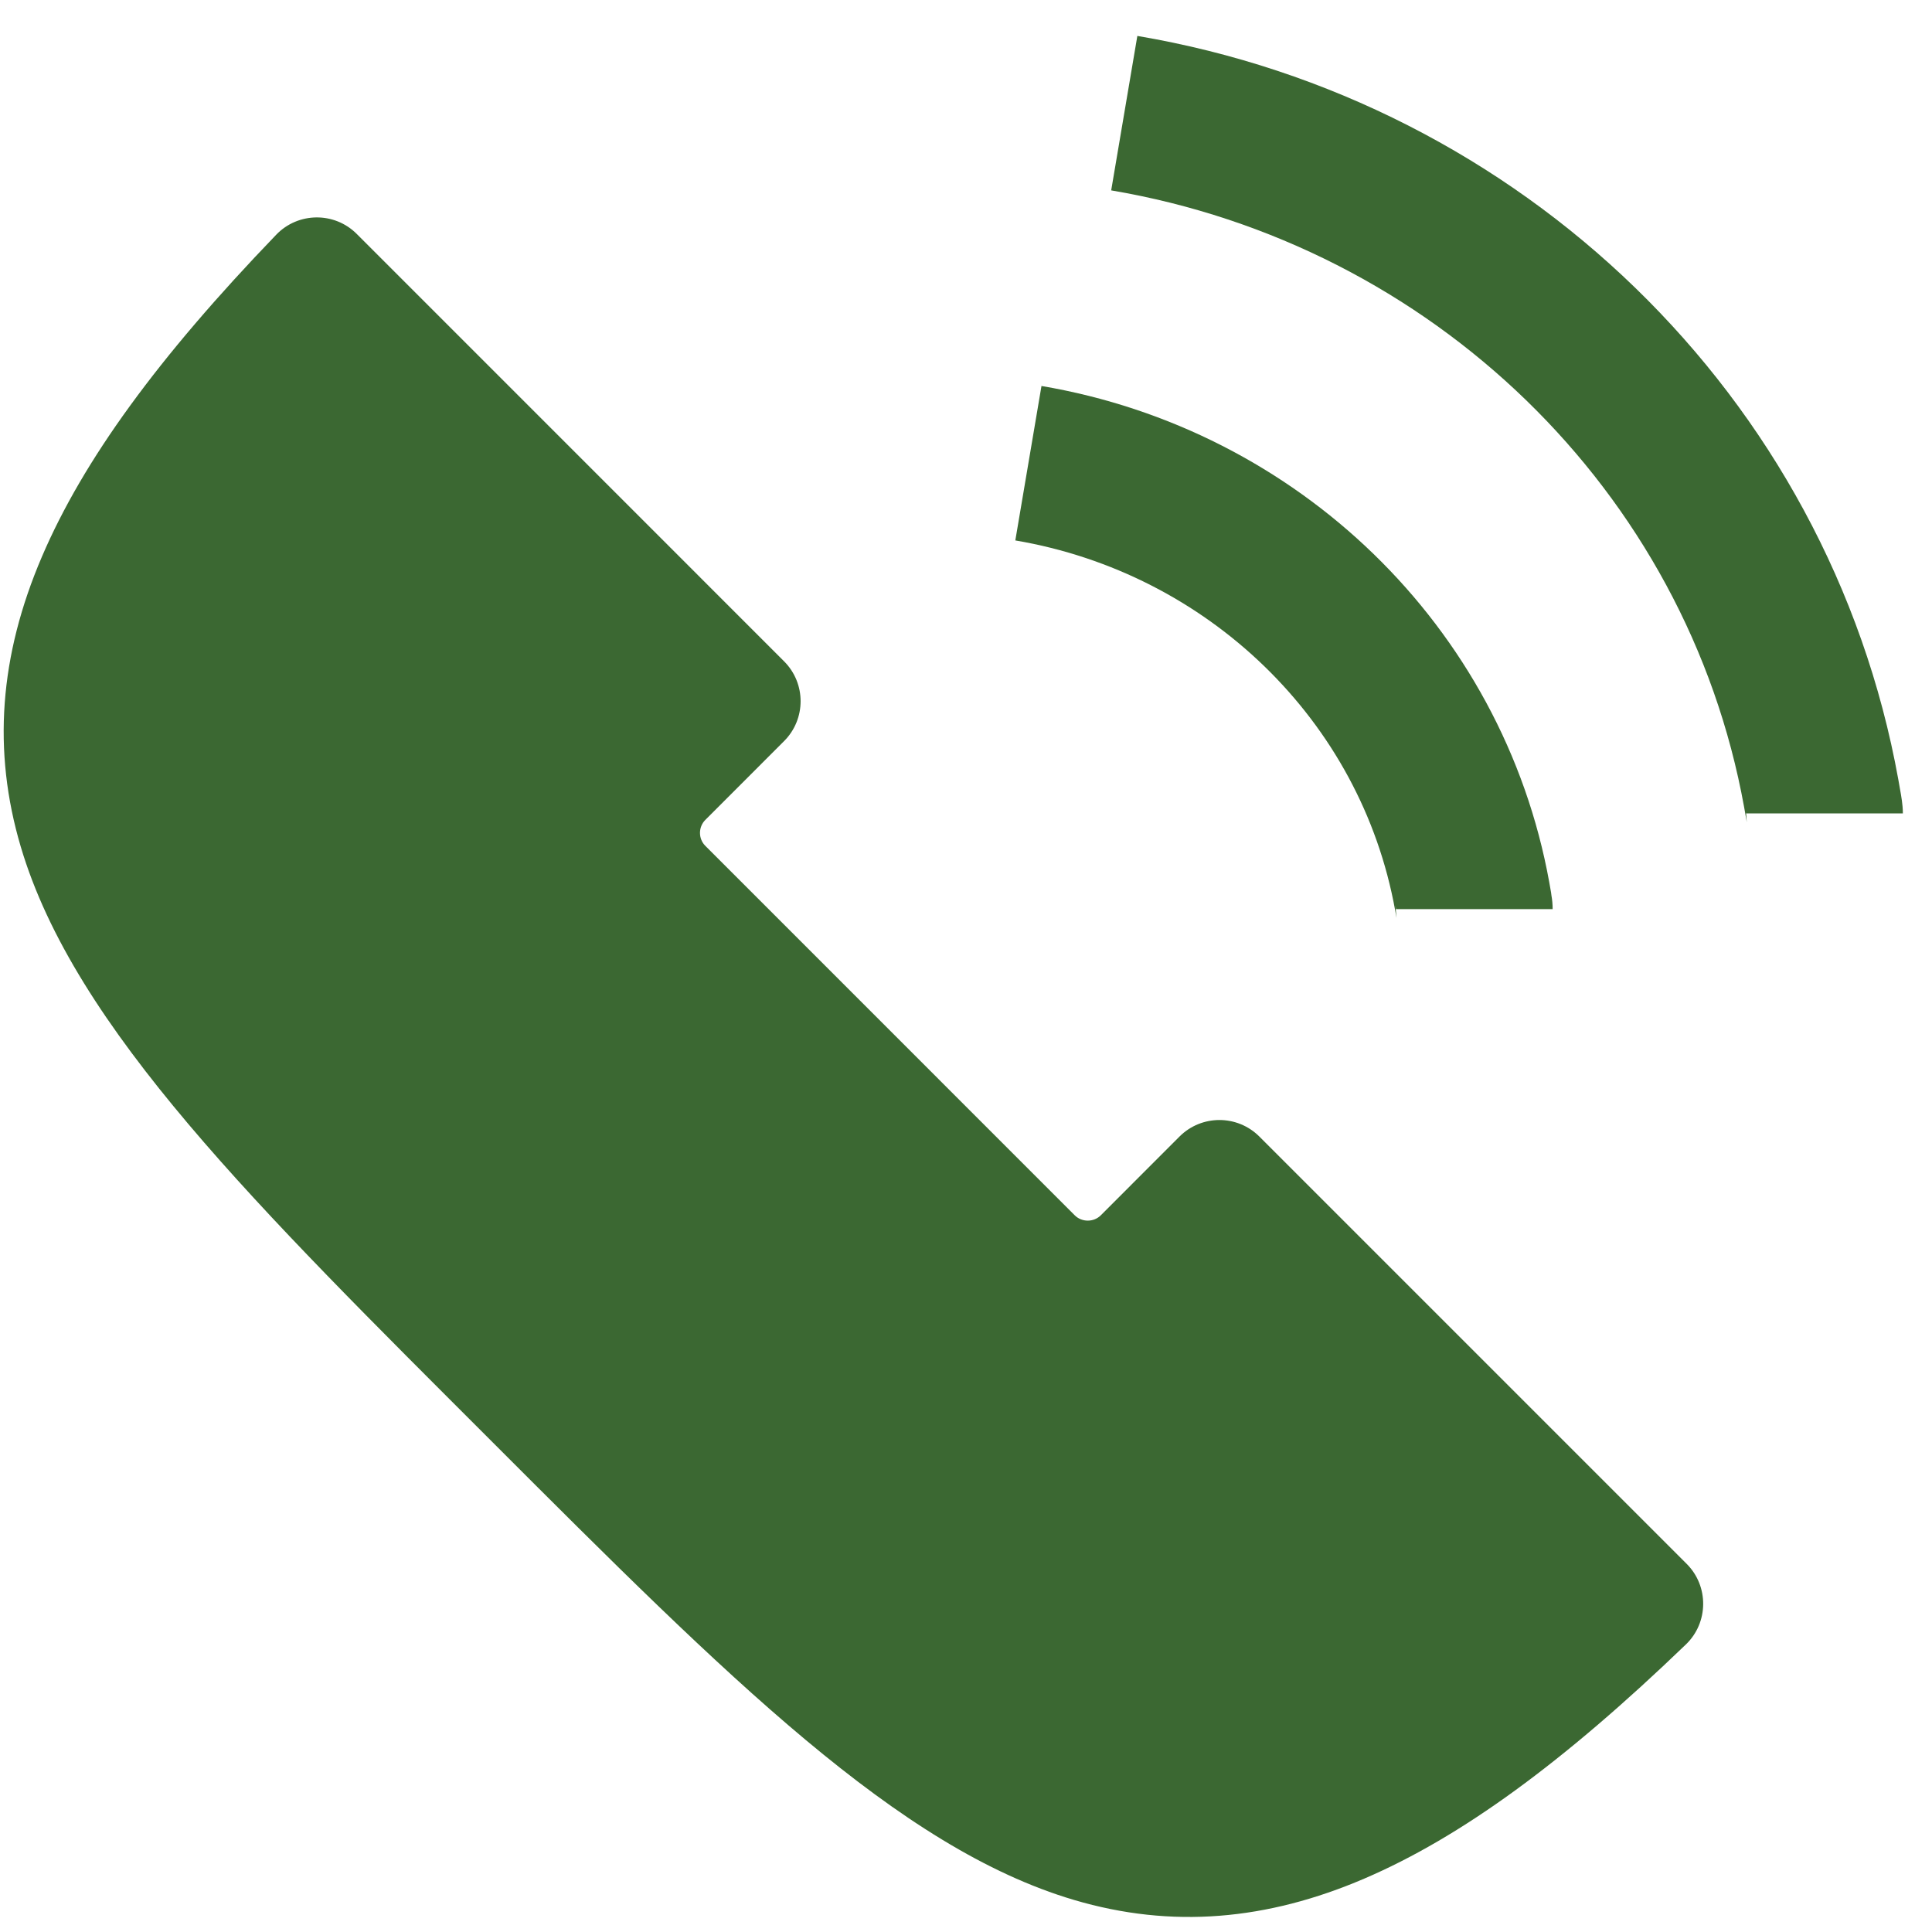
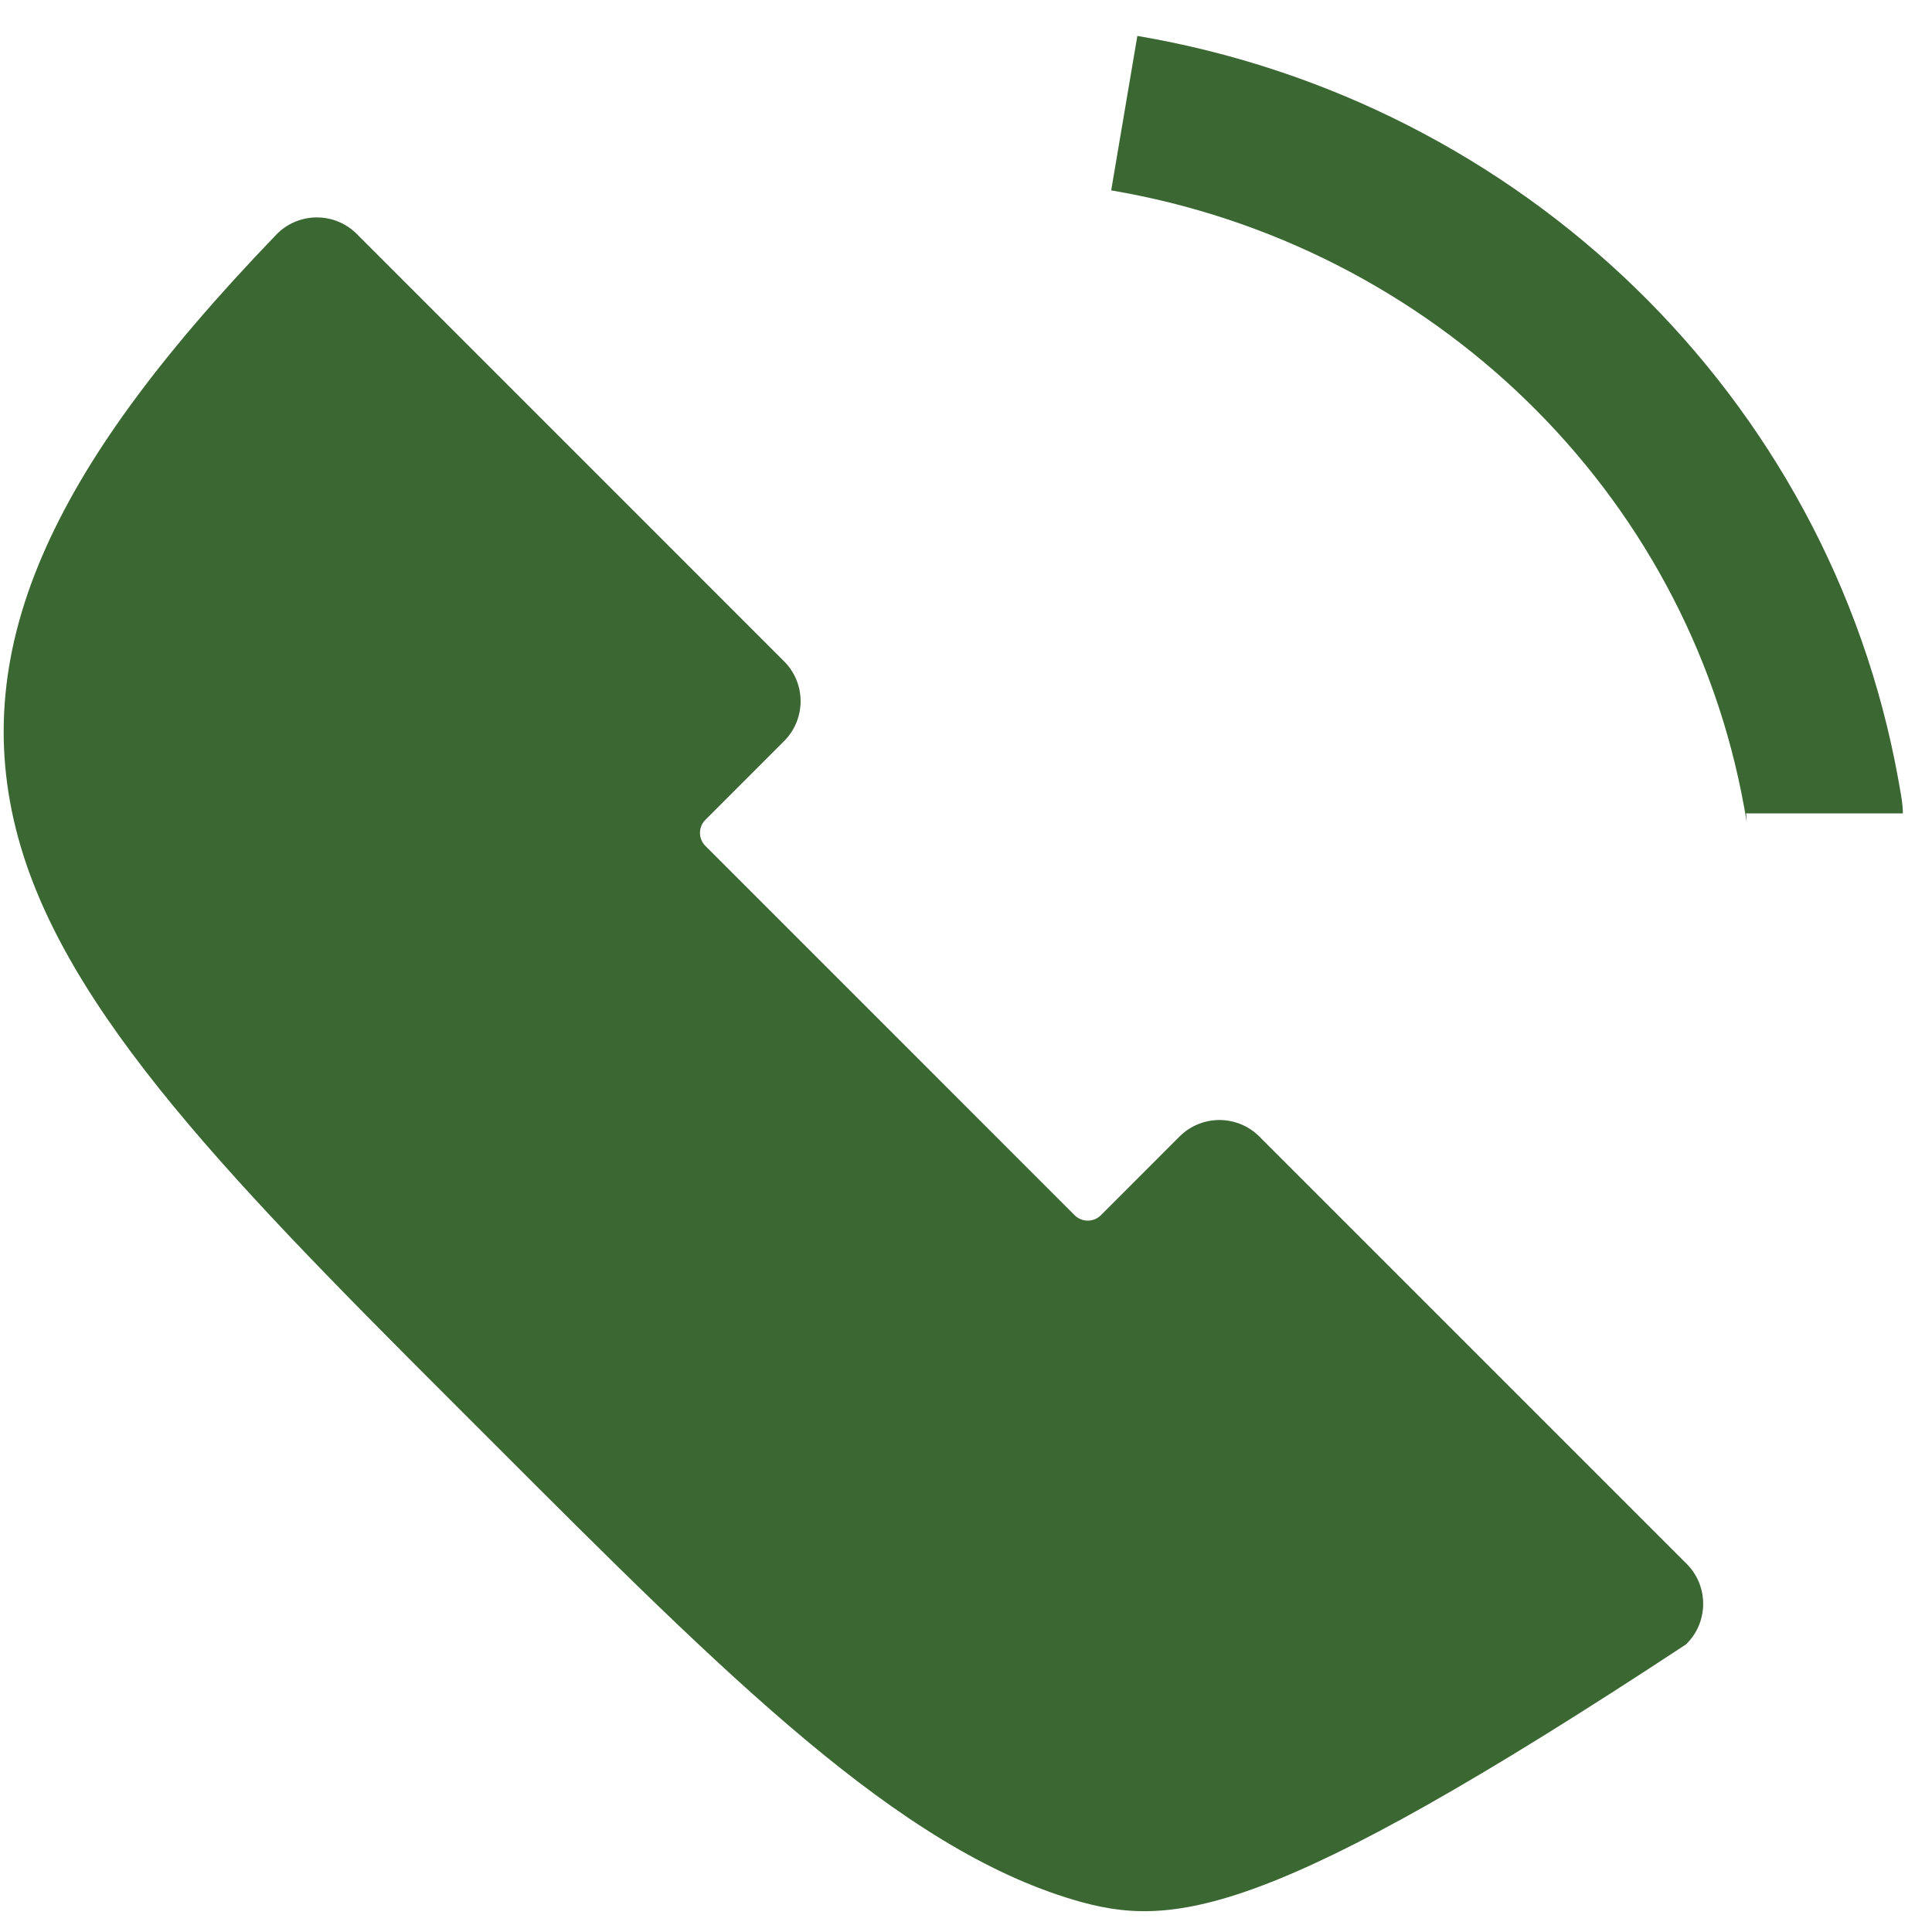
<svg xmlns="http://www.w3.org/2000/svg" width="37" height="37" viewBox="0 0 37 37" fill="none">
-   <path fill-rule="evenodd" clip-rule="evenodd" d="M32.287 31.493C29.931 33.761 27.974 35.186 26.127 35.978C24.27 36.774 22.446 36.942 20.568 36.386C17.2 35.388 13.945 32.133 9.44 27.627C4.92 23.107 1.426 19.691 0.397 16.214C-0.146 14.381 -0.013 12.563 0.805 10.656C1.597 8.809 3.022 6.851 5.29 4.495C5.707 4.061 6.403 4.051 6.832 4.48L15.016 12.665C15.438 13.087 15.438 13.771 15.016 14.193L13.508 15.702C13.372 15.838 13.371 16.063 13.508 16.199L20.583 23.275C20.718 23.41 20.946 23.41 21.081 23.275L22.589 21.766C23.012 21.344 23.695 21.344 24.118 21.766L32.302 29.95C32.729 30.377 32.722 31.075 32.287 31.493Z" fill="#3B6832" />
-   <path d="M28.235 17.411C28.235 17.396 28.221 17.31 28.195 17.168C27.422 12.89 23.981 9.597 19.695 8.871V8.871" stroke="#3B6832" stroke-width="3" />
+   <path fill-rule="evenodd" clip-rule="evenodd" d="M32.287 31.493C24.27 36.774 22.446 36.942 20.568 36.386C17.2 35.388 13.945 32.133 9.44 27.627C4.92 23.107 1.426 19.691 0.397 16.214C-0.146 14.381 -0.013 12.563 0.805 10.656C1.597 8.809 3.022 6.851 5.29 4.495C5.707 4.061 6.403 4.051 6.832 4.48L15.016 12.665C15.438 13.087 15.438 13.771 15.016 14.193L13.508 15.702C13.372 15.838 13.371 16.063 13.508 16.199L20.583 23.275C20.718 23.41 20.946 23.41 21.081 23.275L22.589 21.766C23.012 21.344 23.695 21.344 24.118 21.766L32.302 29.95C32.729 30.377 32.722 31.075 32.287 31.493Z" fill="#3B6832" />
  <path d="M34.942 15.578C34.942 15.555 34.92 15.42 34.879 15.196C33.665 8.479 28.262 3.307 21.531 2.167V2.167" stroke="#3B6832" stroke-width="3" />
</svg>